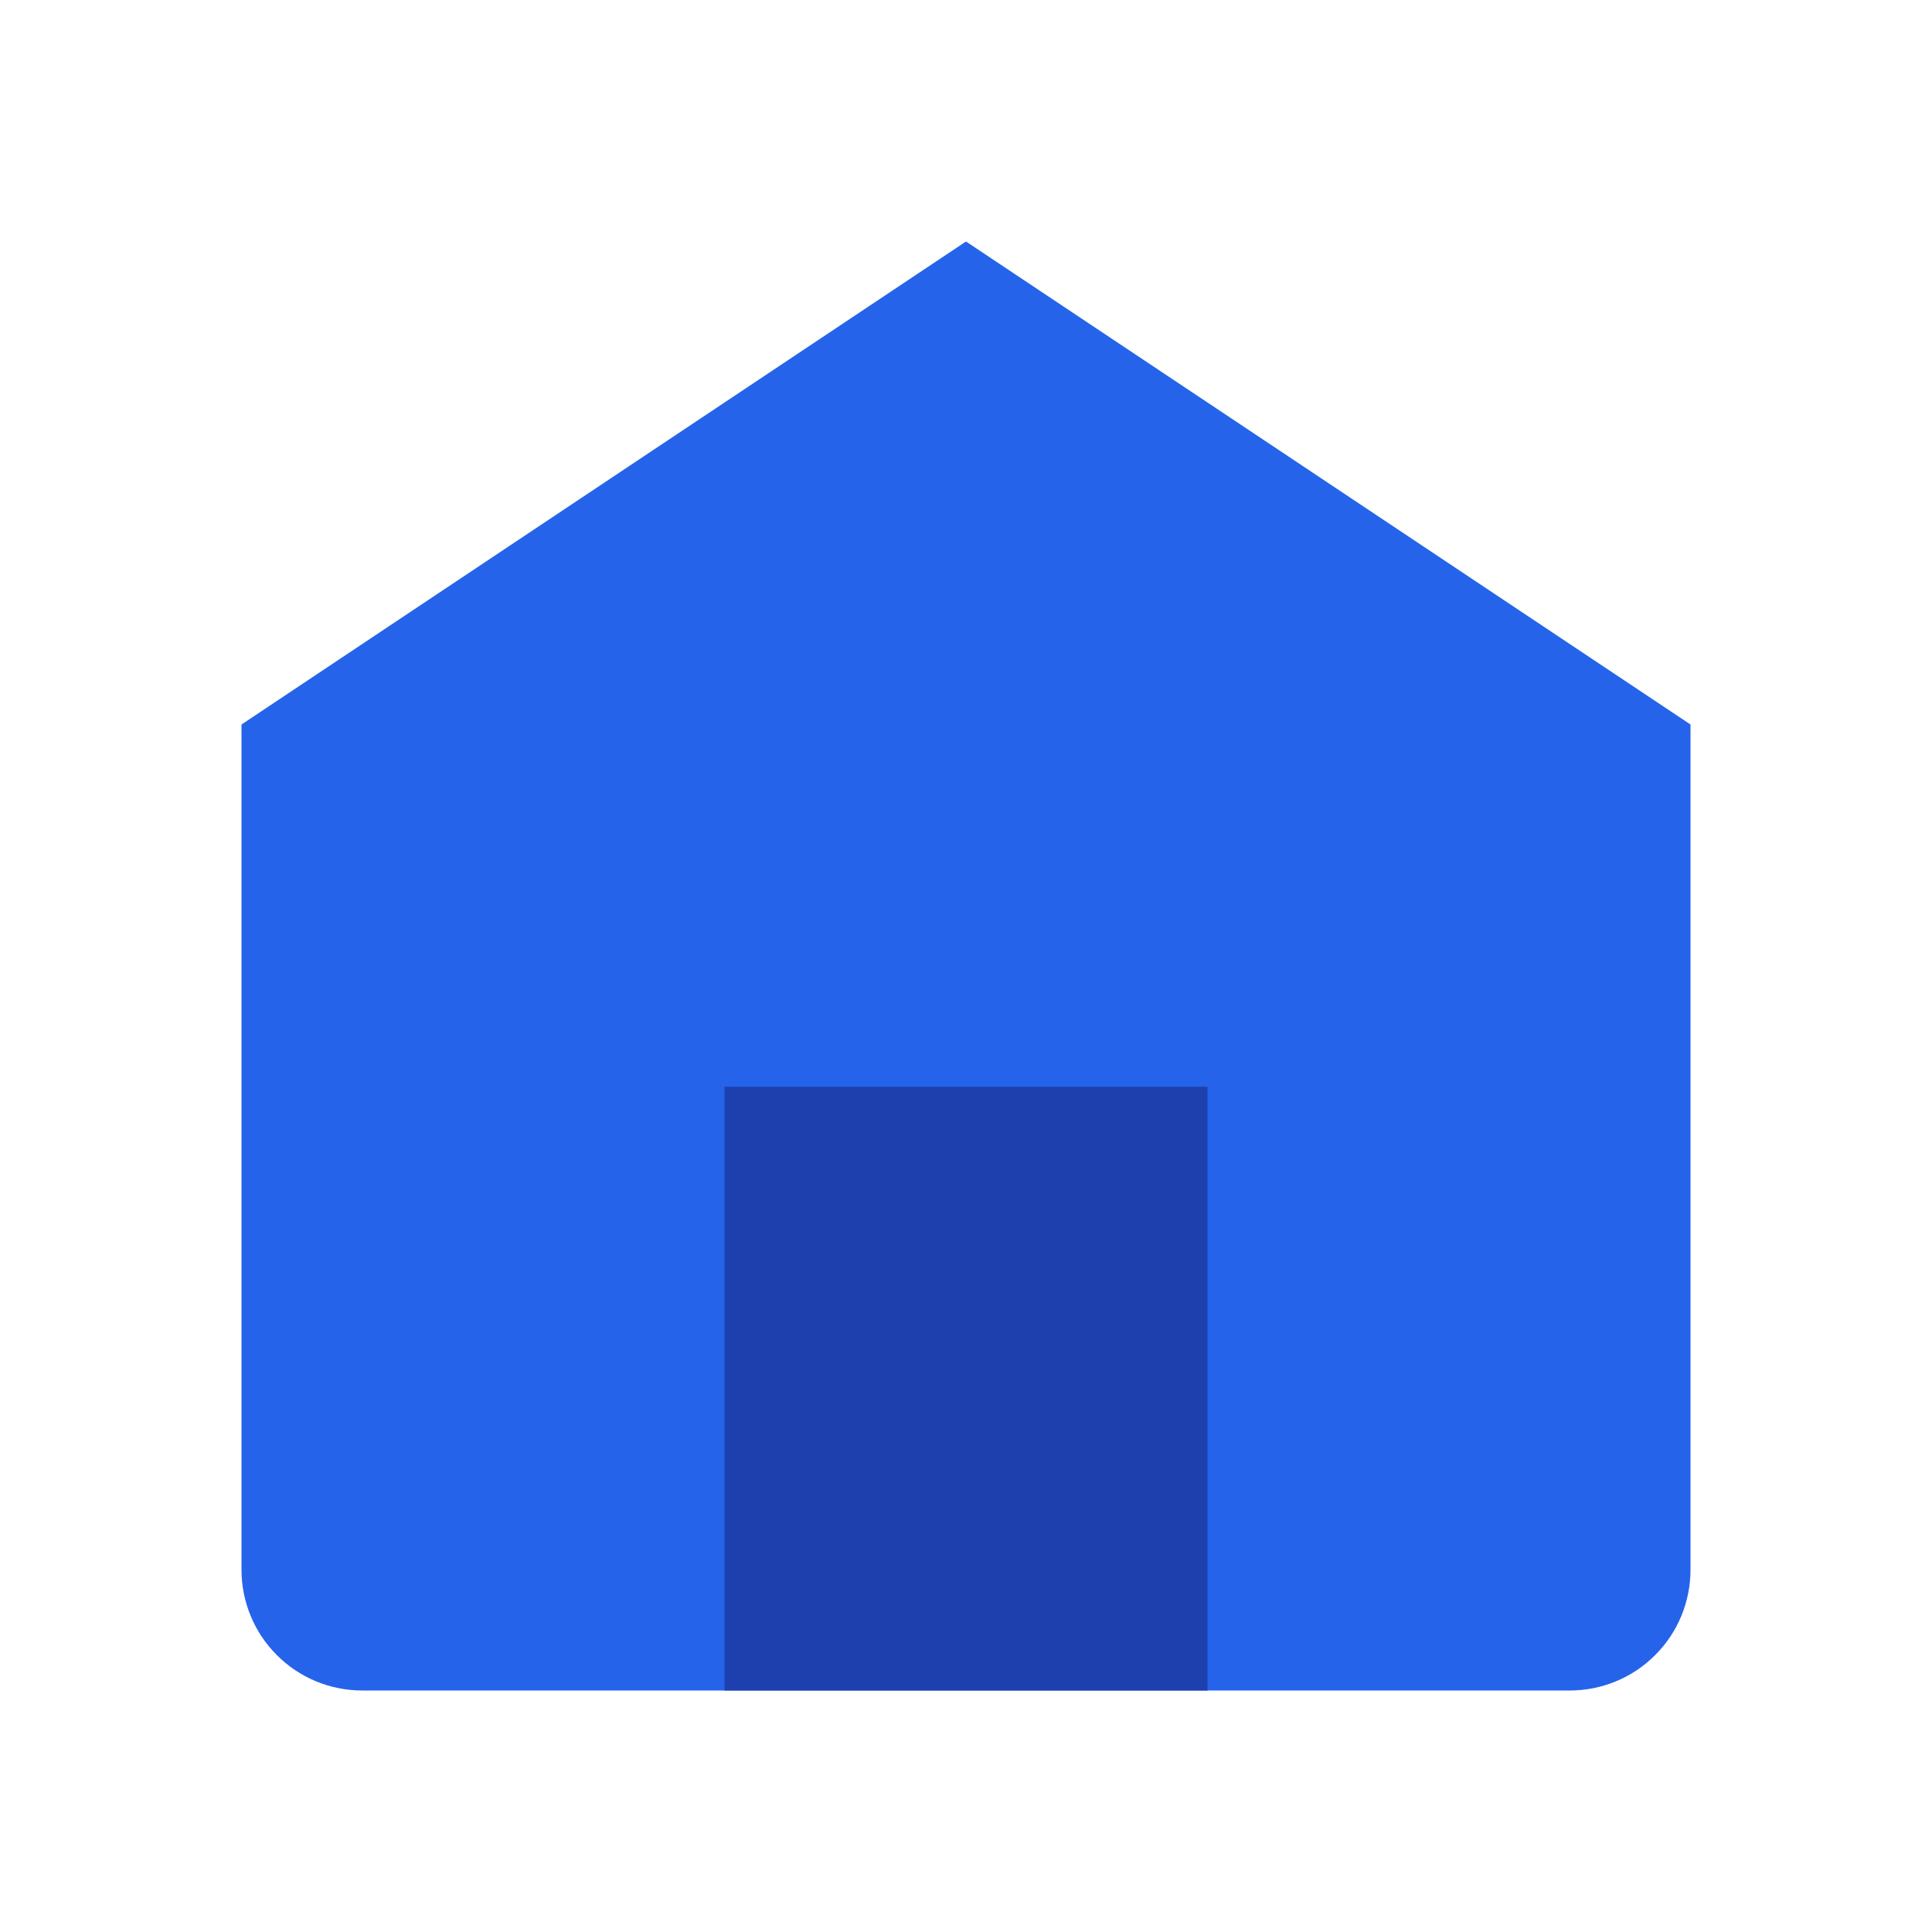
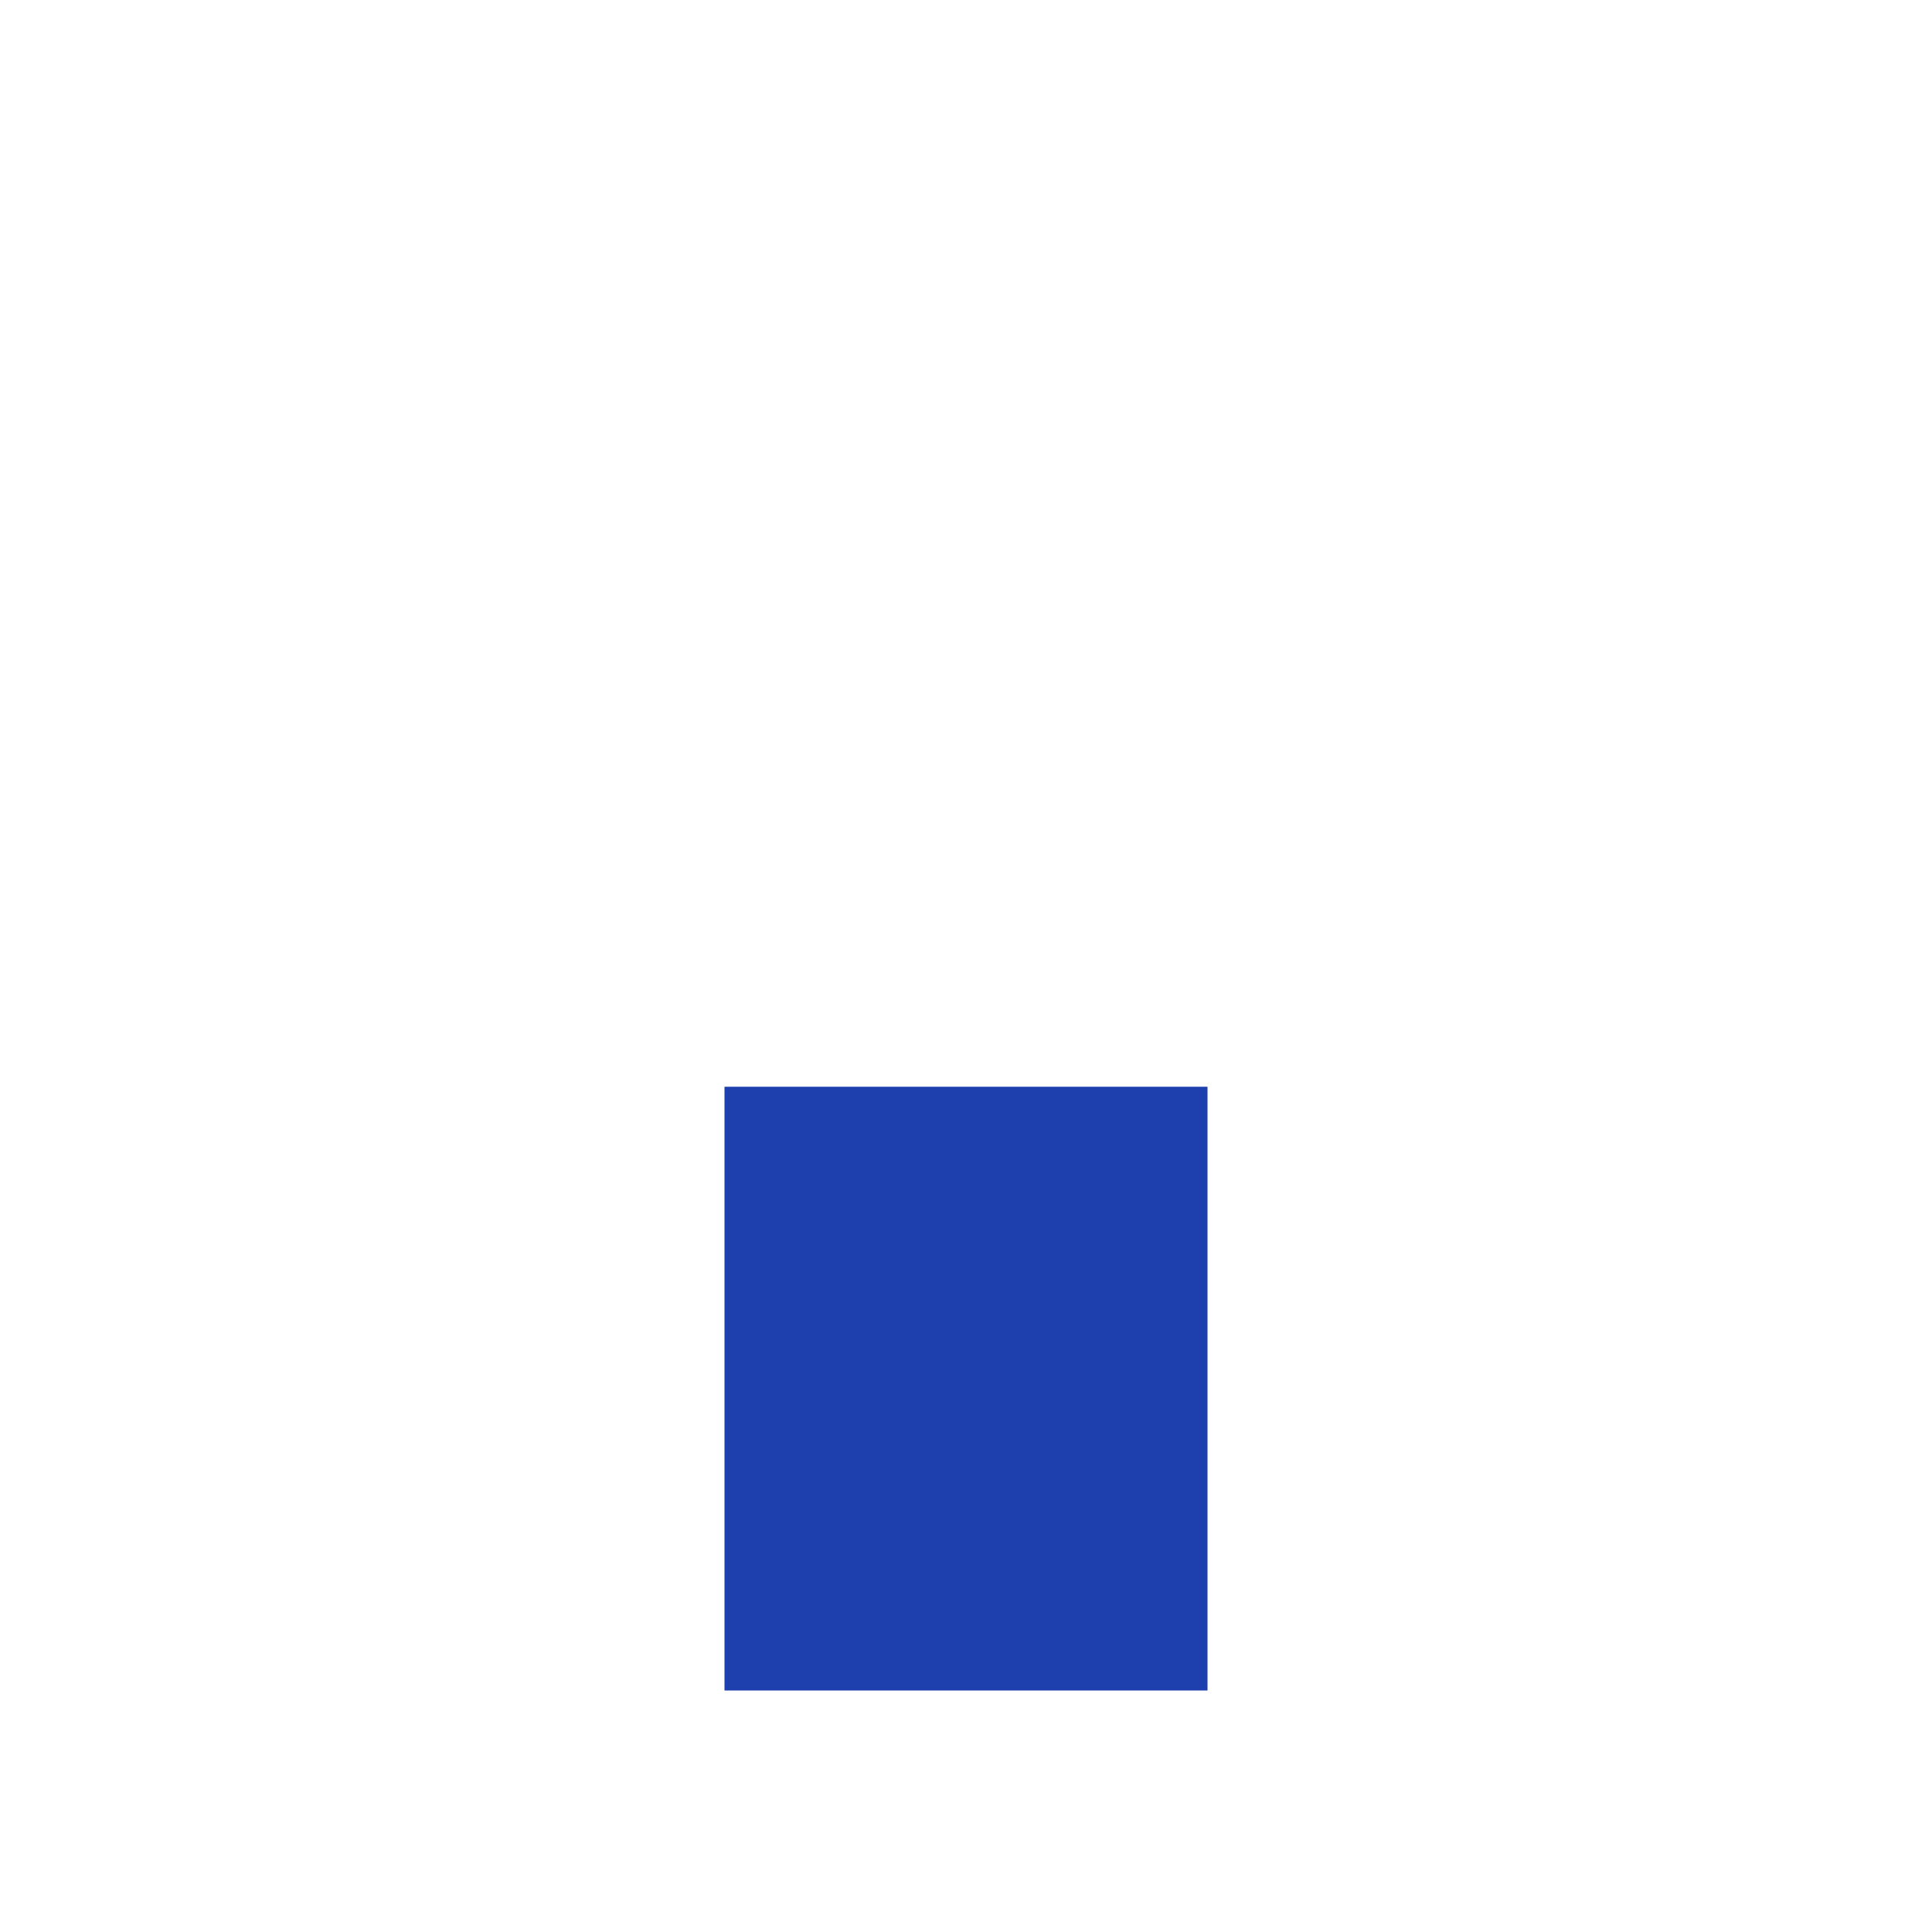
<svg xmlns="http://www.w3.org/2000/svg" width="16" height="16" viewBox="0 0 16 16" fill="none">
-   <path d="M2 6L8 2L14 6V13C14 13.265 13.895 13.52 13.707 13.707C13.52 13.895 13.265 14 13 14H3C2.735 14 2.48 13.895 2.293 13.707C2.105 13.52 2 13.265 2 13V6Z" fill="#2563EB" />
  <path d="M6 14V9H10V14" fill="#1E40AF" />
-   <rect width="16" height="16" fill="url(#bg)" opacity="0" />
  <defs>
    <linearGradient id="bg" x1="0" y1="0" x2="16" y2="16">
      <stop stop-color="#2563EB" />
      <stop offset="1" stop-color="#1E40AF" />
    </linearGradient>
  </defs>
</svg>